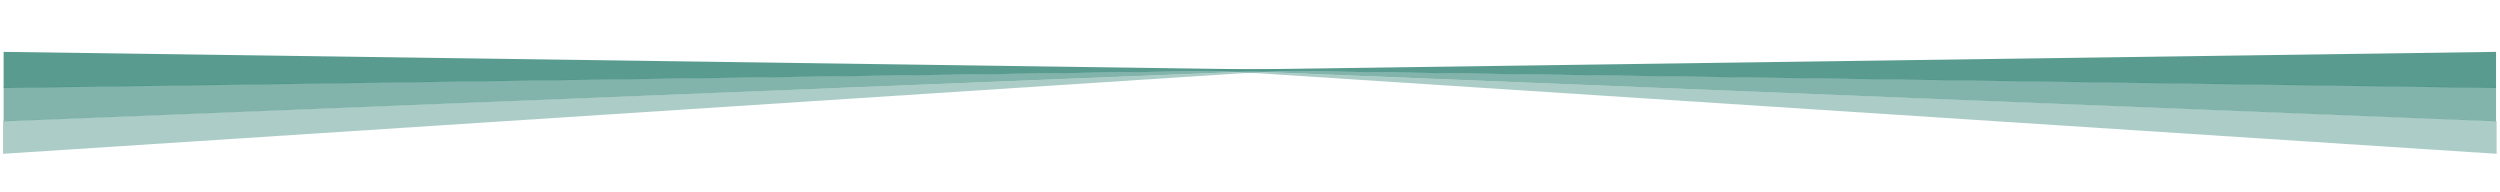
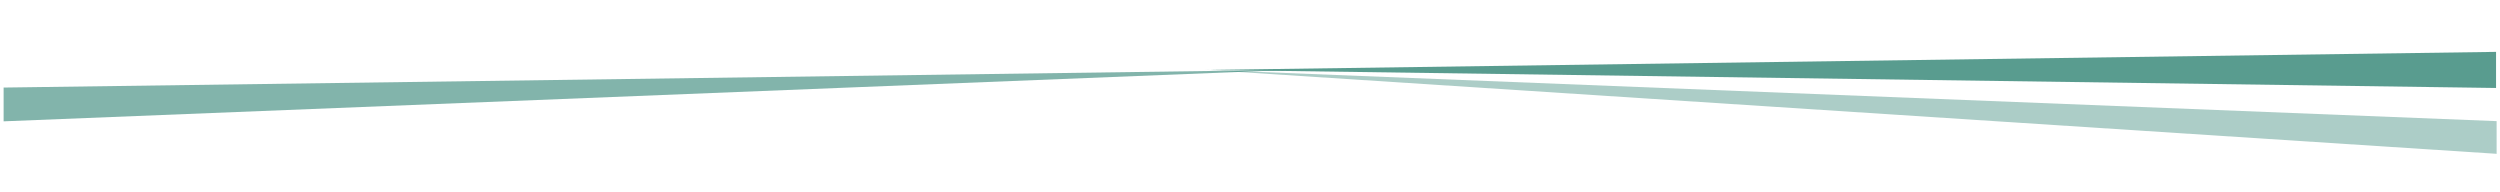
<svg xmlns="http://www.w3.org/2000/svg" width="4437" height="340" viewBox="0 0 4437 340" fill="none">
  <path d="M2147 124.096L4430 92.053L4430 156.139L2147 124.096Z" fill="#308373" fill-opacity="0.8" />
  <path d="M2138.08 123.831L4431 214.986L4431 272.978L2138.08 123.831Z" fill="#308373" fill-opacity="0.4" />
-   <path d="M2145.76 123.984L4430 155.397L4430 215.338L2145.76 123.984Z" fill="#308373" fill-opacity="0.6" />
-   <path d="M2289.42 124.096L6.417 92.053L6.417 156.139L2289.42 124.096Z" fill="#308373" fill-opacity="0.8" />
-   <path d="M2298.33 123.831L5.416 214.986L5.417 272.978L2298.33 123.831Z" fill="#308373" fill-opacity="0.4" />
+   <path d="M2145.76 123.984L4430 215.338L2145.76 123.984Z" fill="#308373" fill-opacity="0.6" />
  <path d="M2290.66 123.984L6.417 155.397L6.417 215.338L2290.66 123.984Z" fill="#308373" fill-opacity="0.6" />
</svg>